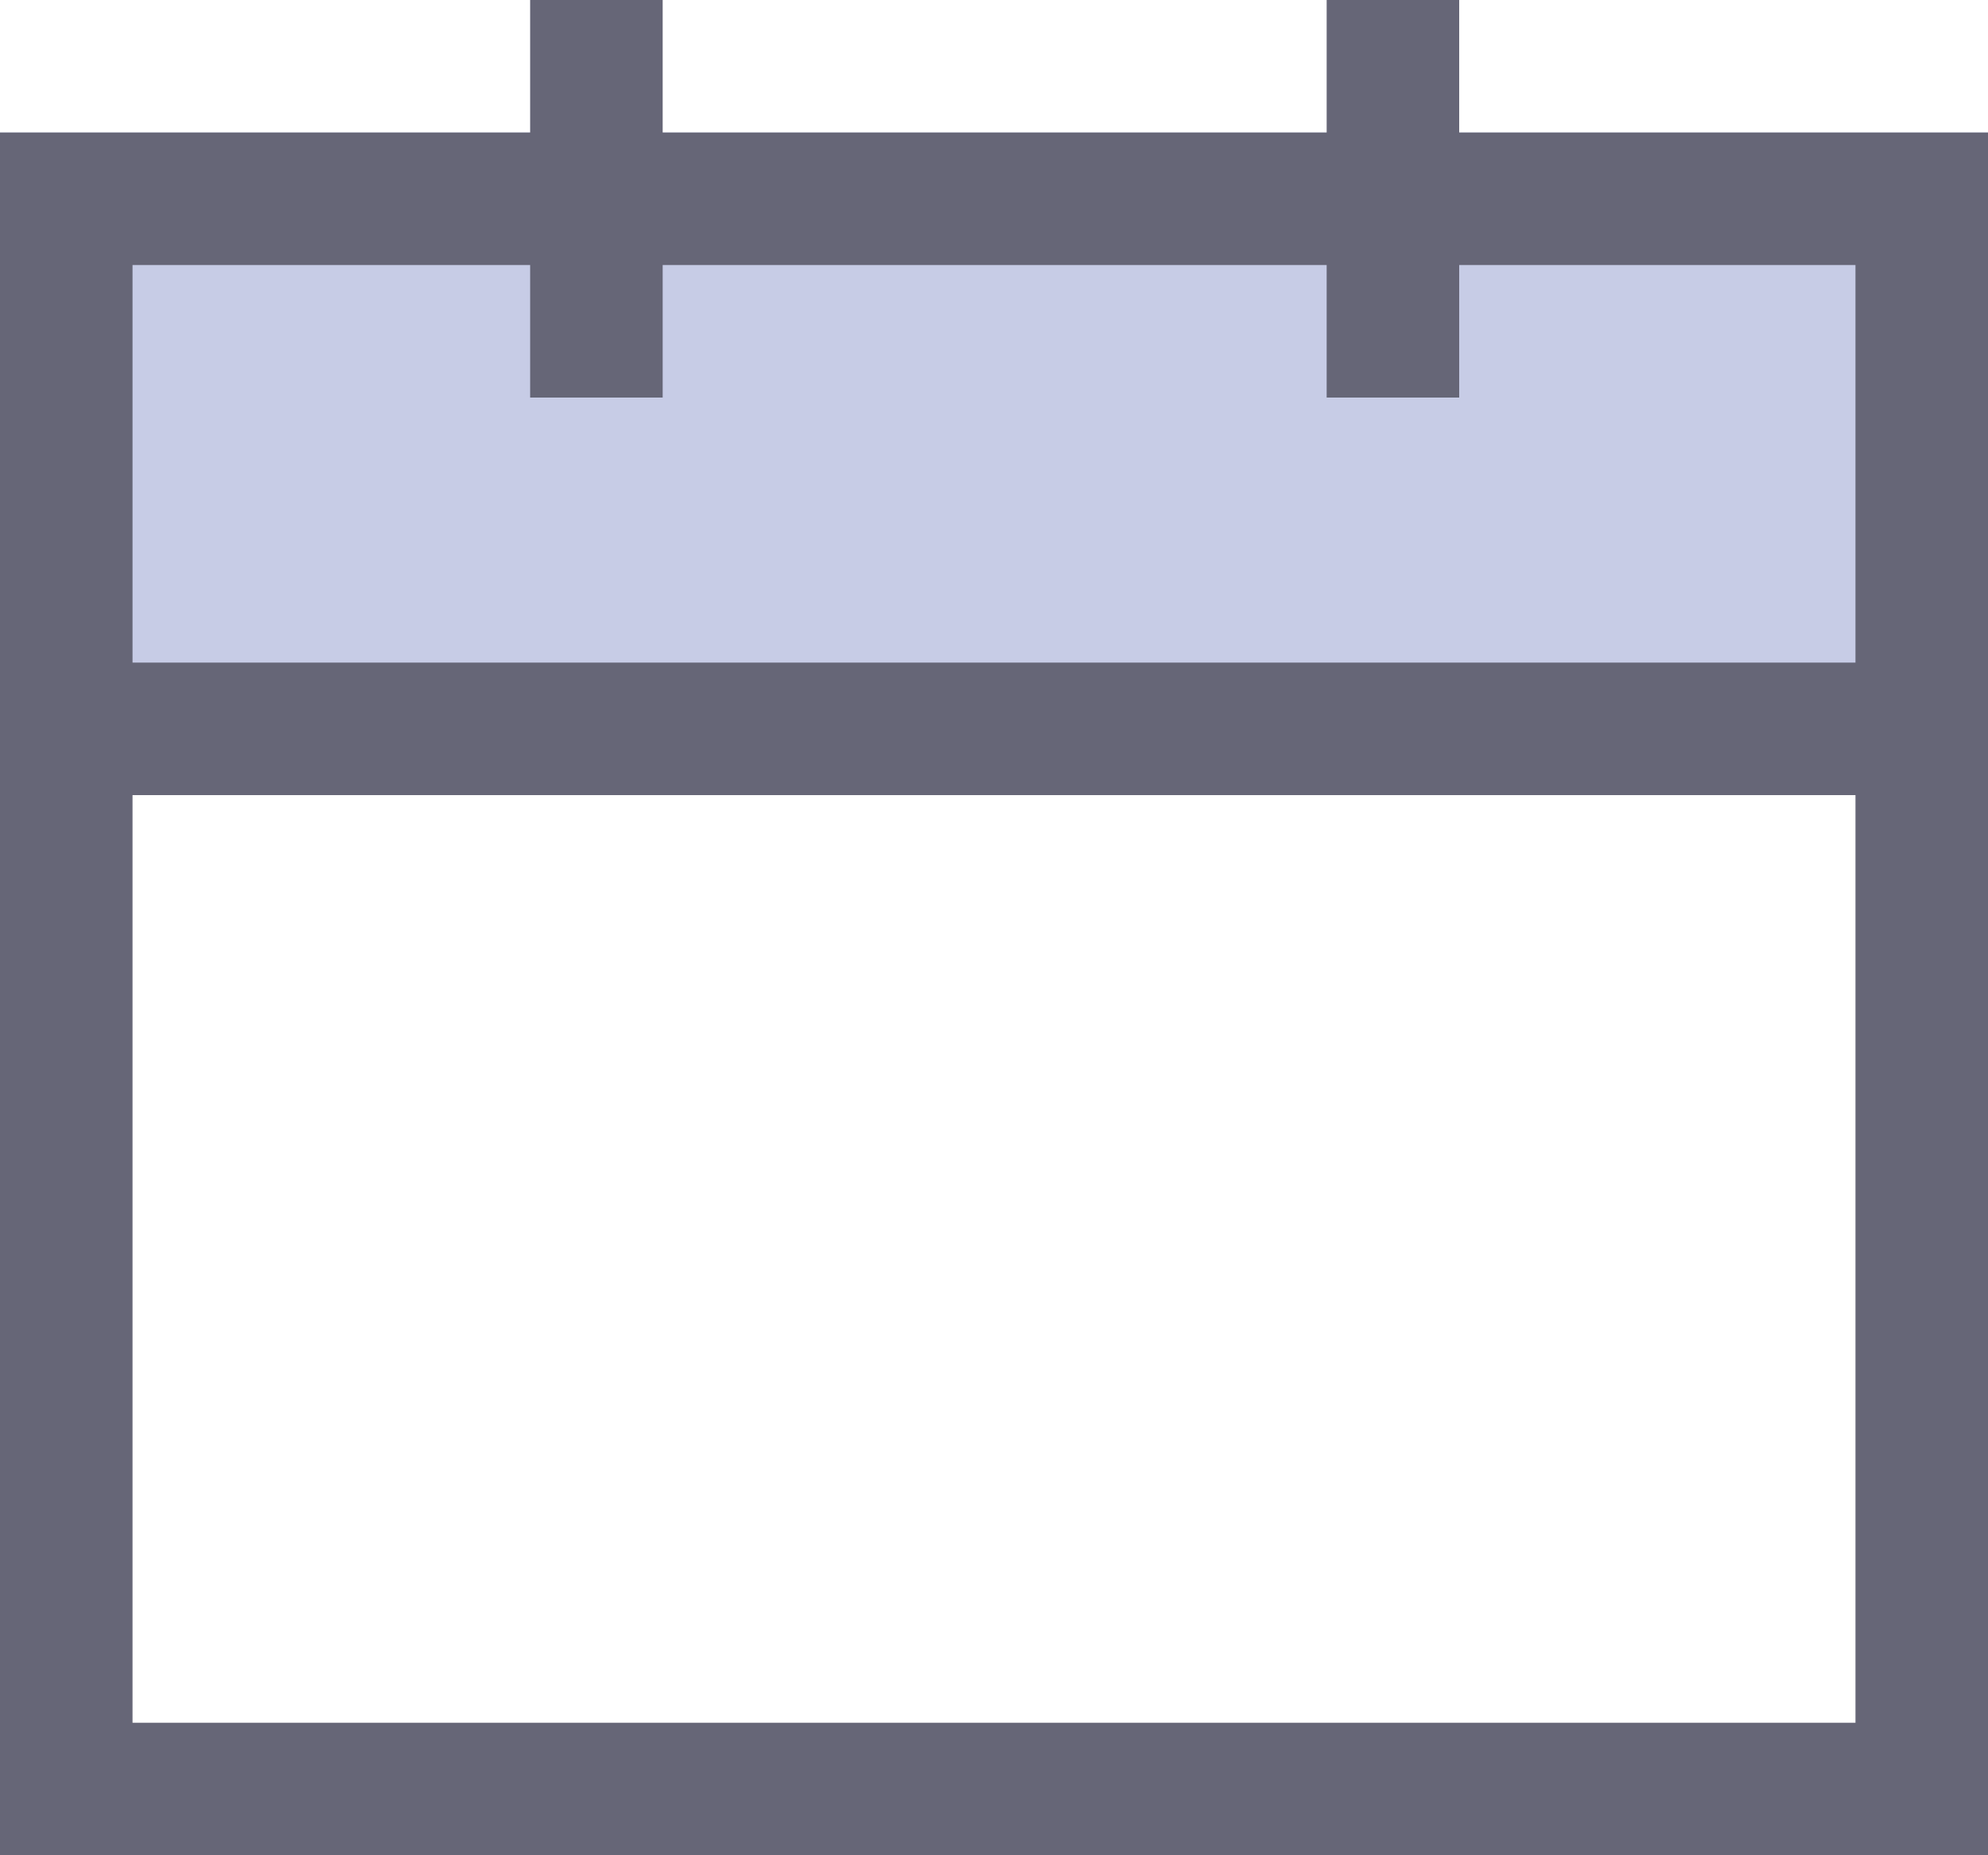
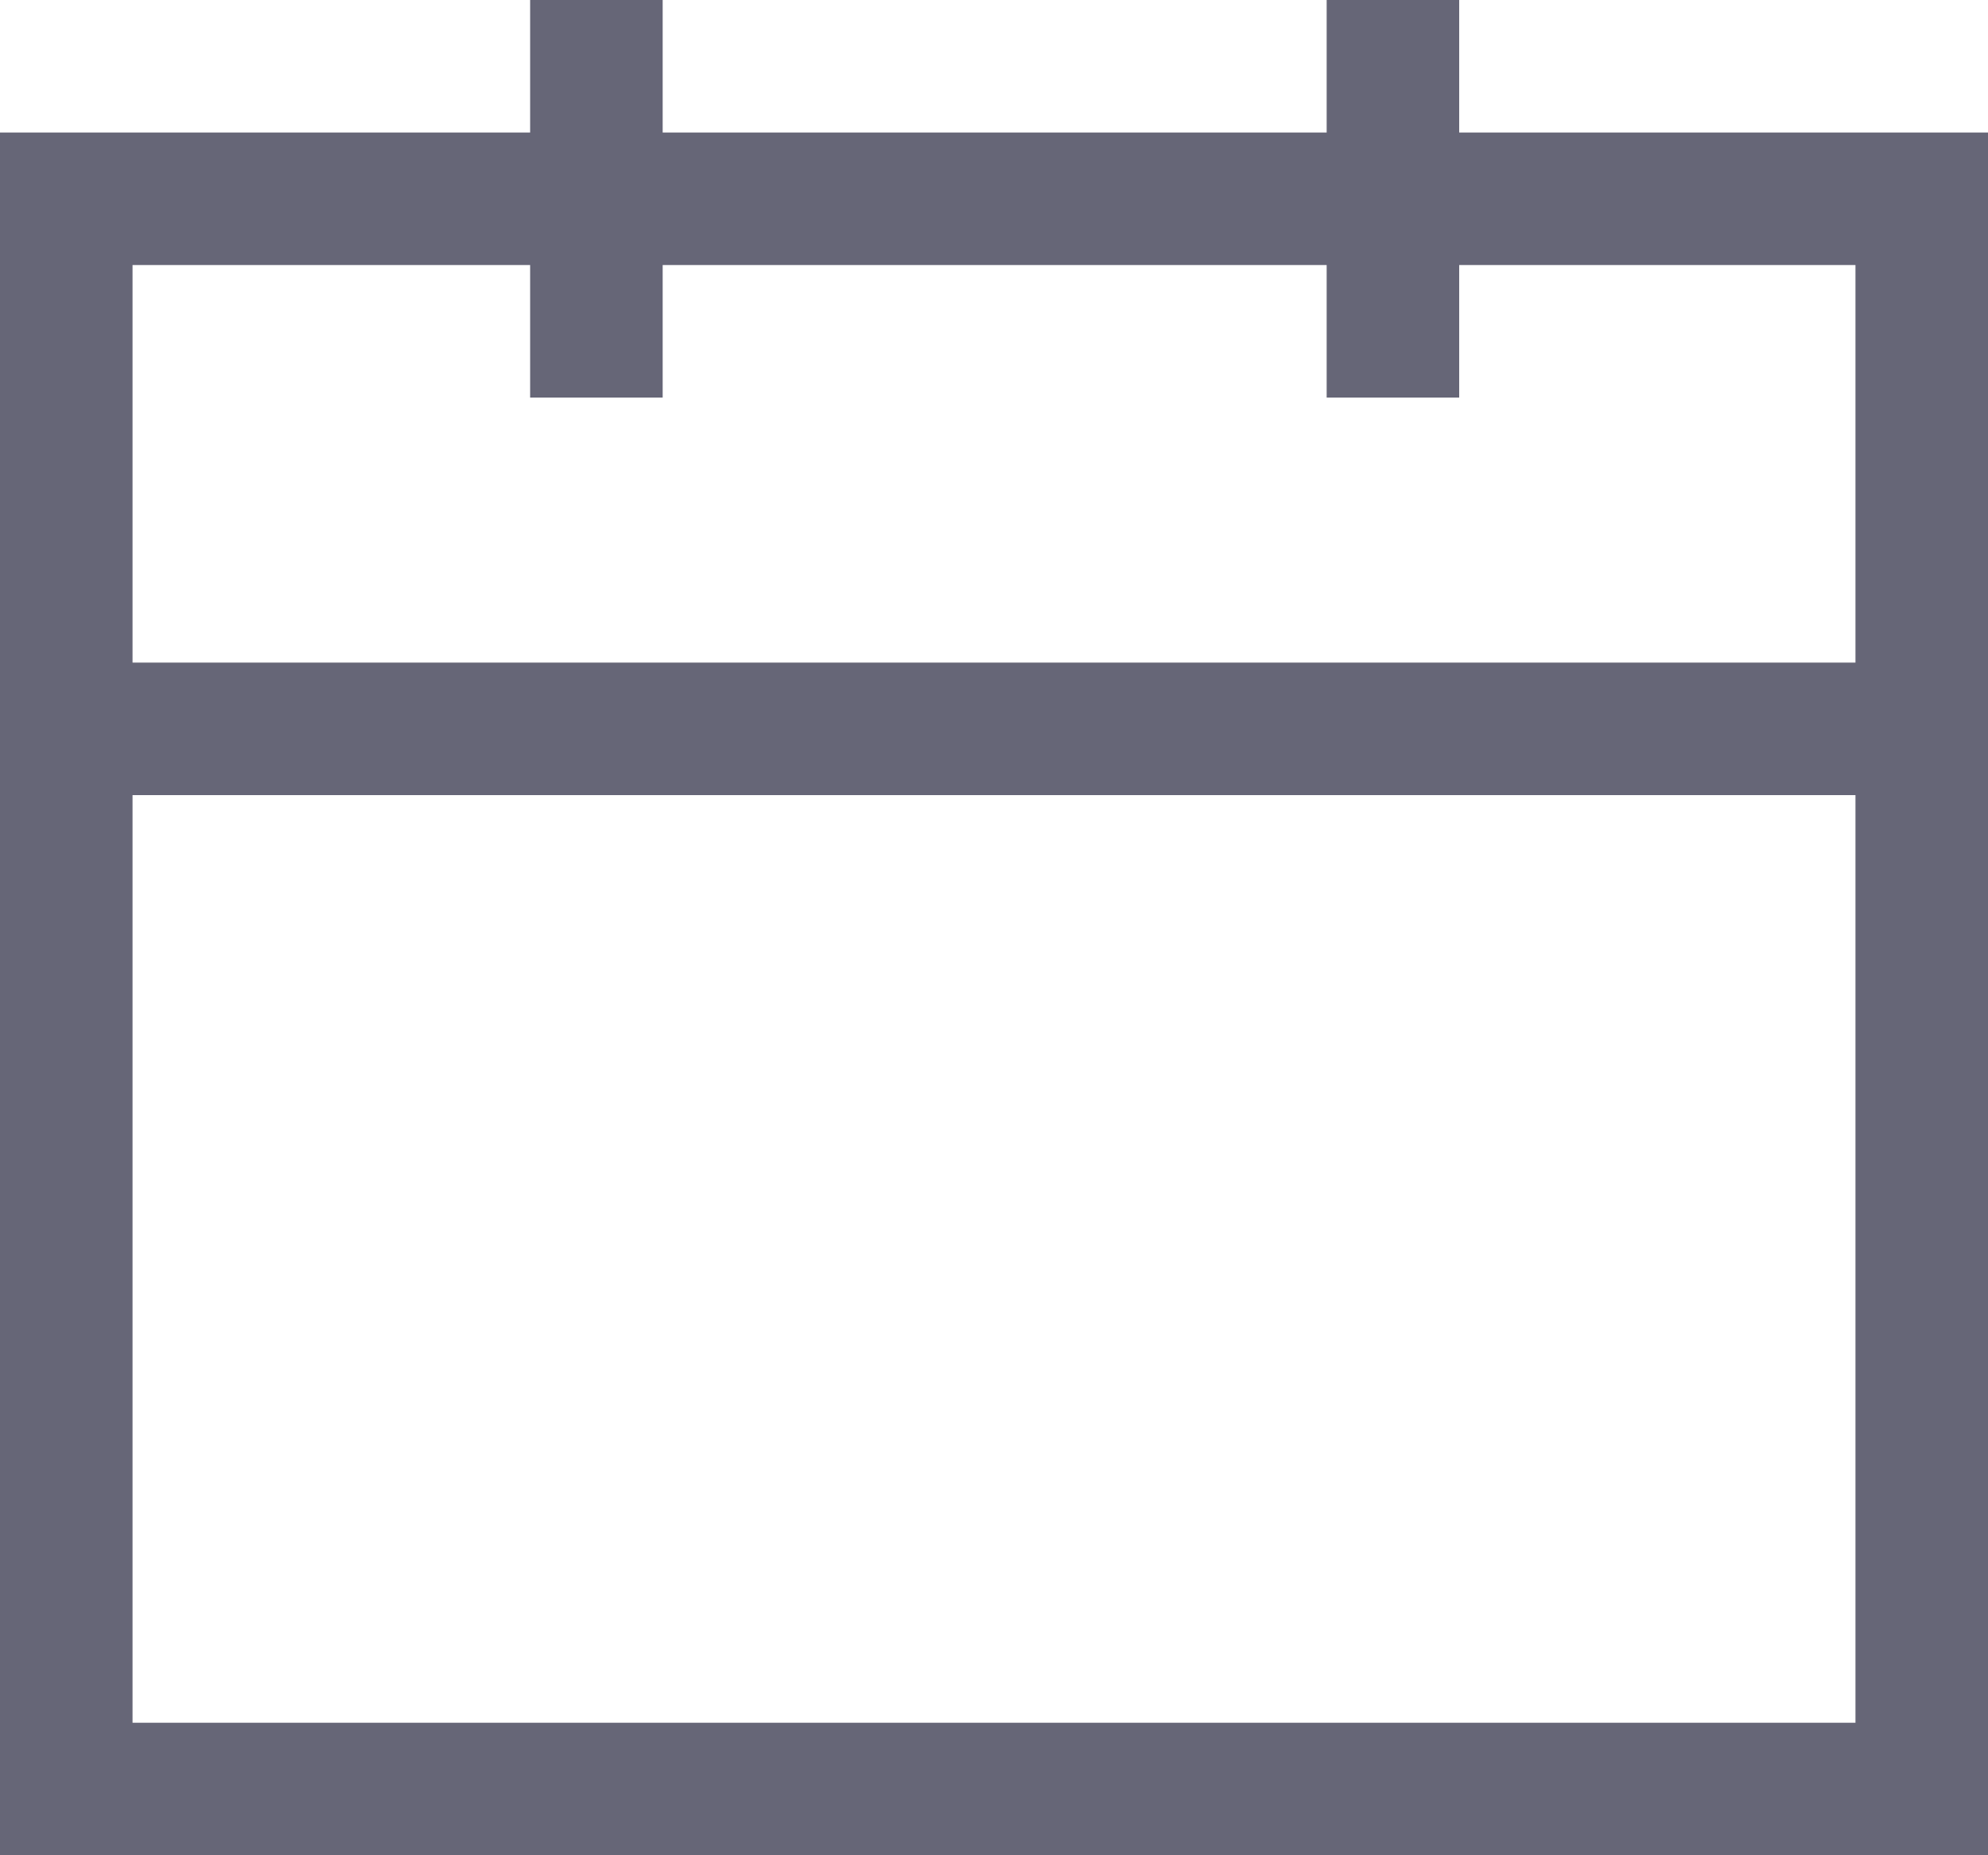
<svg xmlns="http://www.w3.org/2000/svg" width="15" height="14">
  <title>calendar</title>
  <g fill="none" fill-rule="evenodd">
-     <path fill="#C7CCE6" d="M0 1h15v5H0z" />
    <path d="M5 0v1h5.01V0h1v1H15v13H0V1h4V0h1zm9 6H1v7h13V6zM4 2H1v3h13V2h-2.99v1h-1V2H5v1H4V2z" fill="#667" fill-rule="nonzero" />
  </g>
</svg>